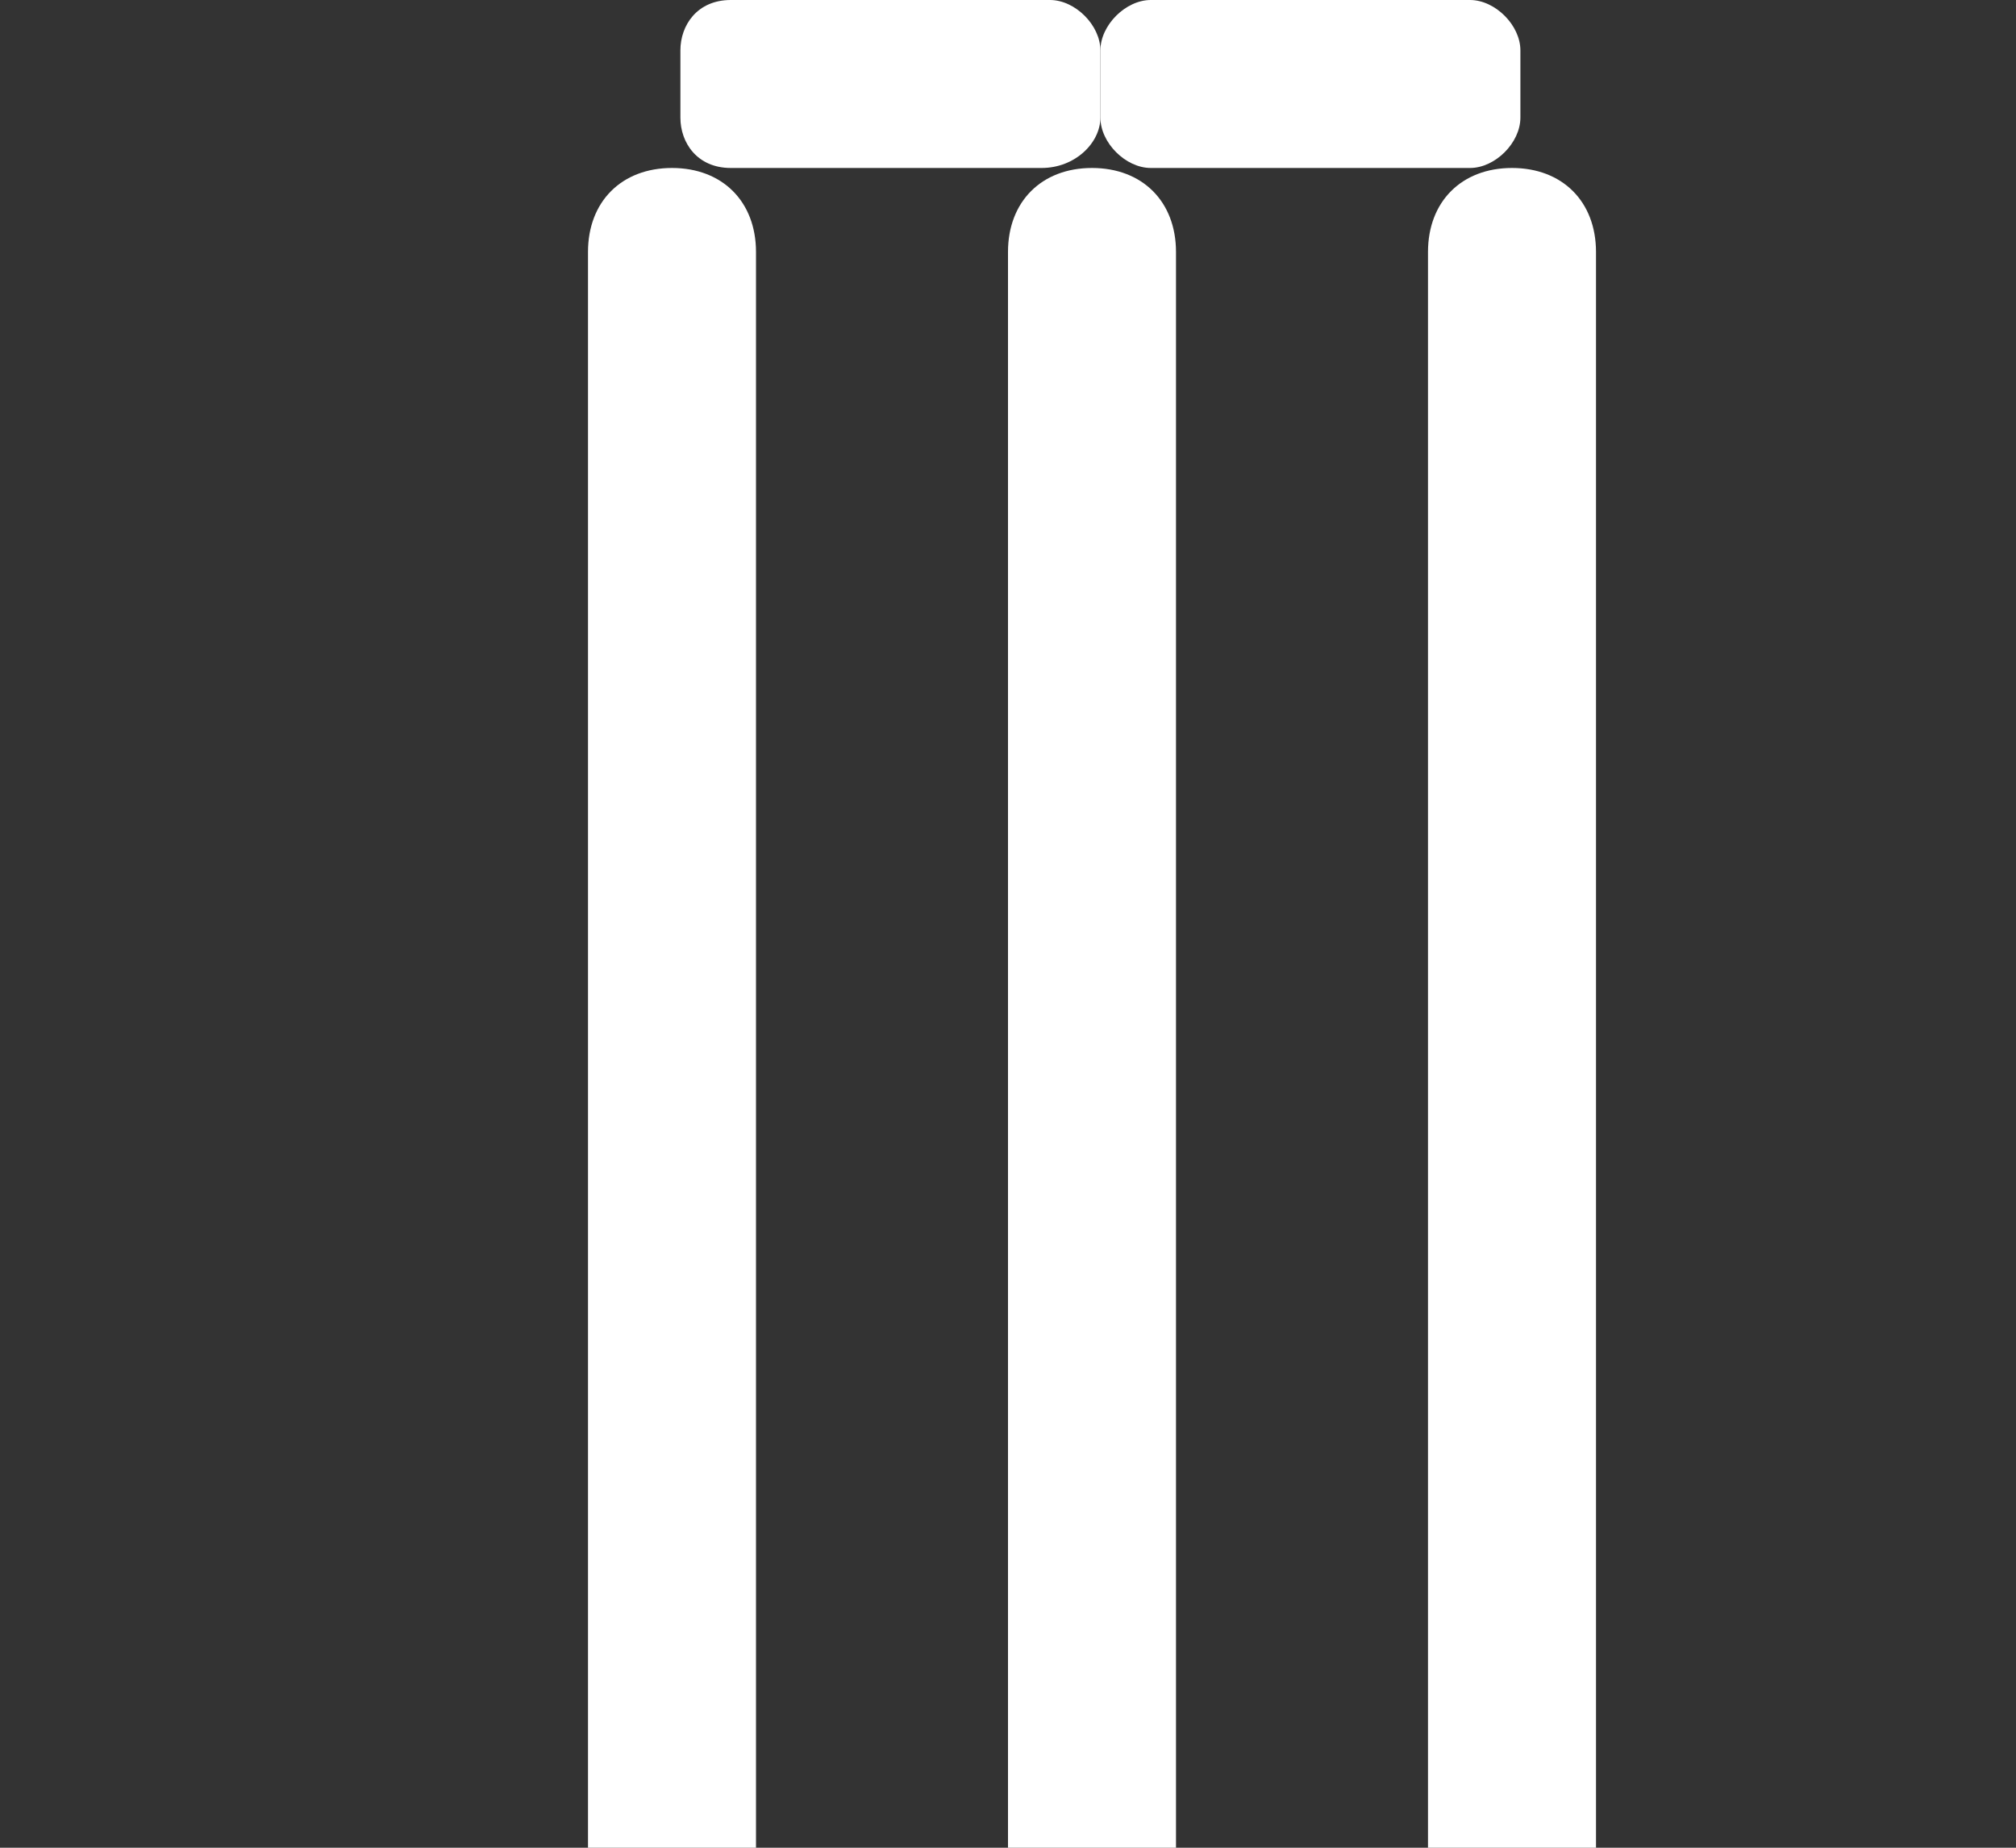
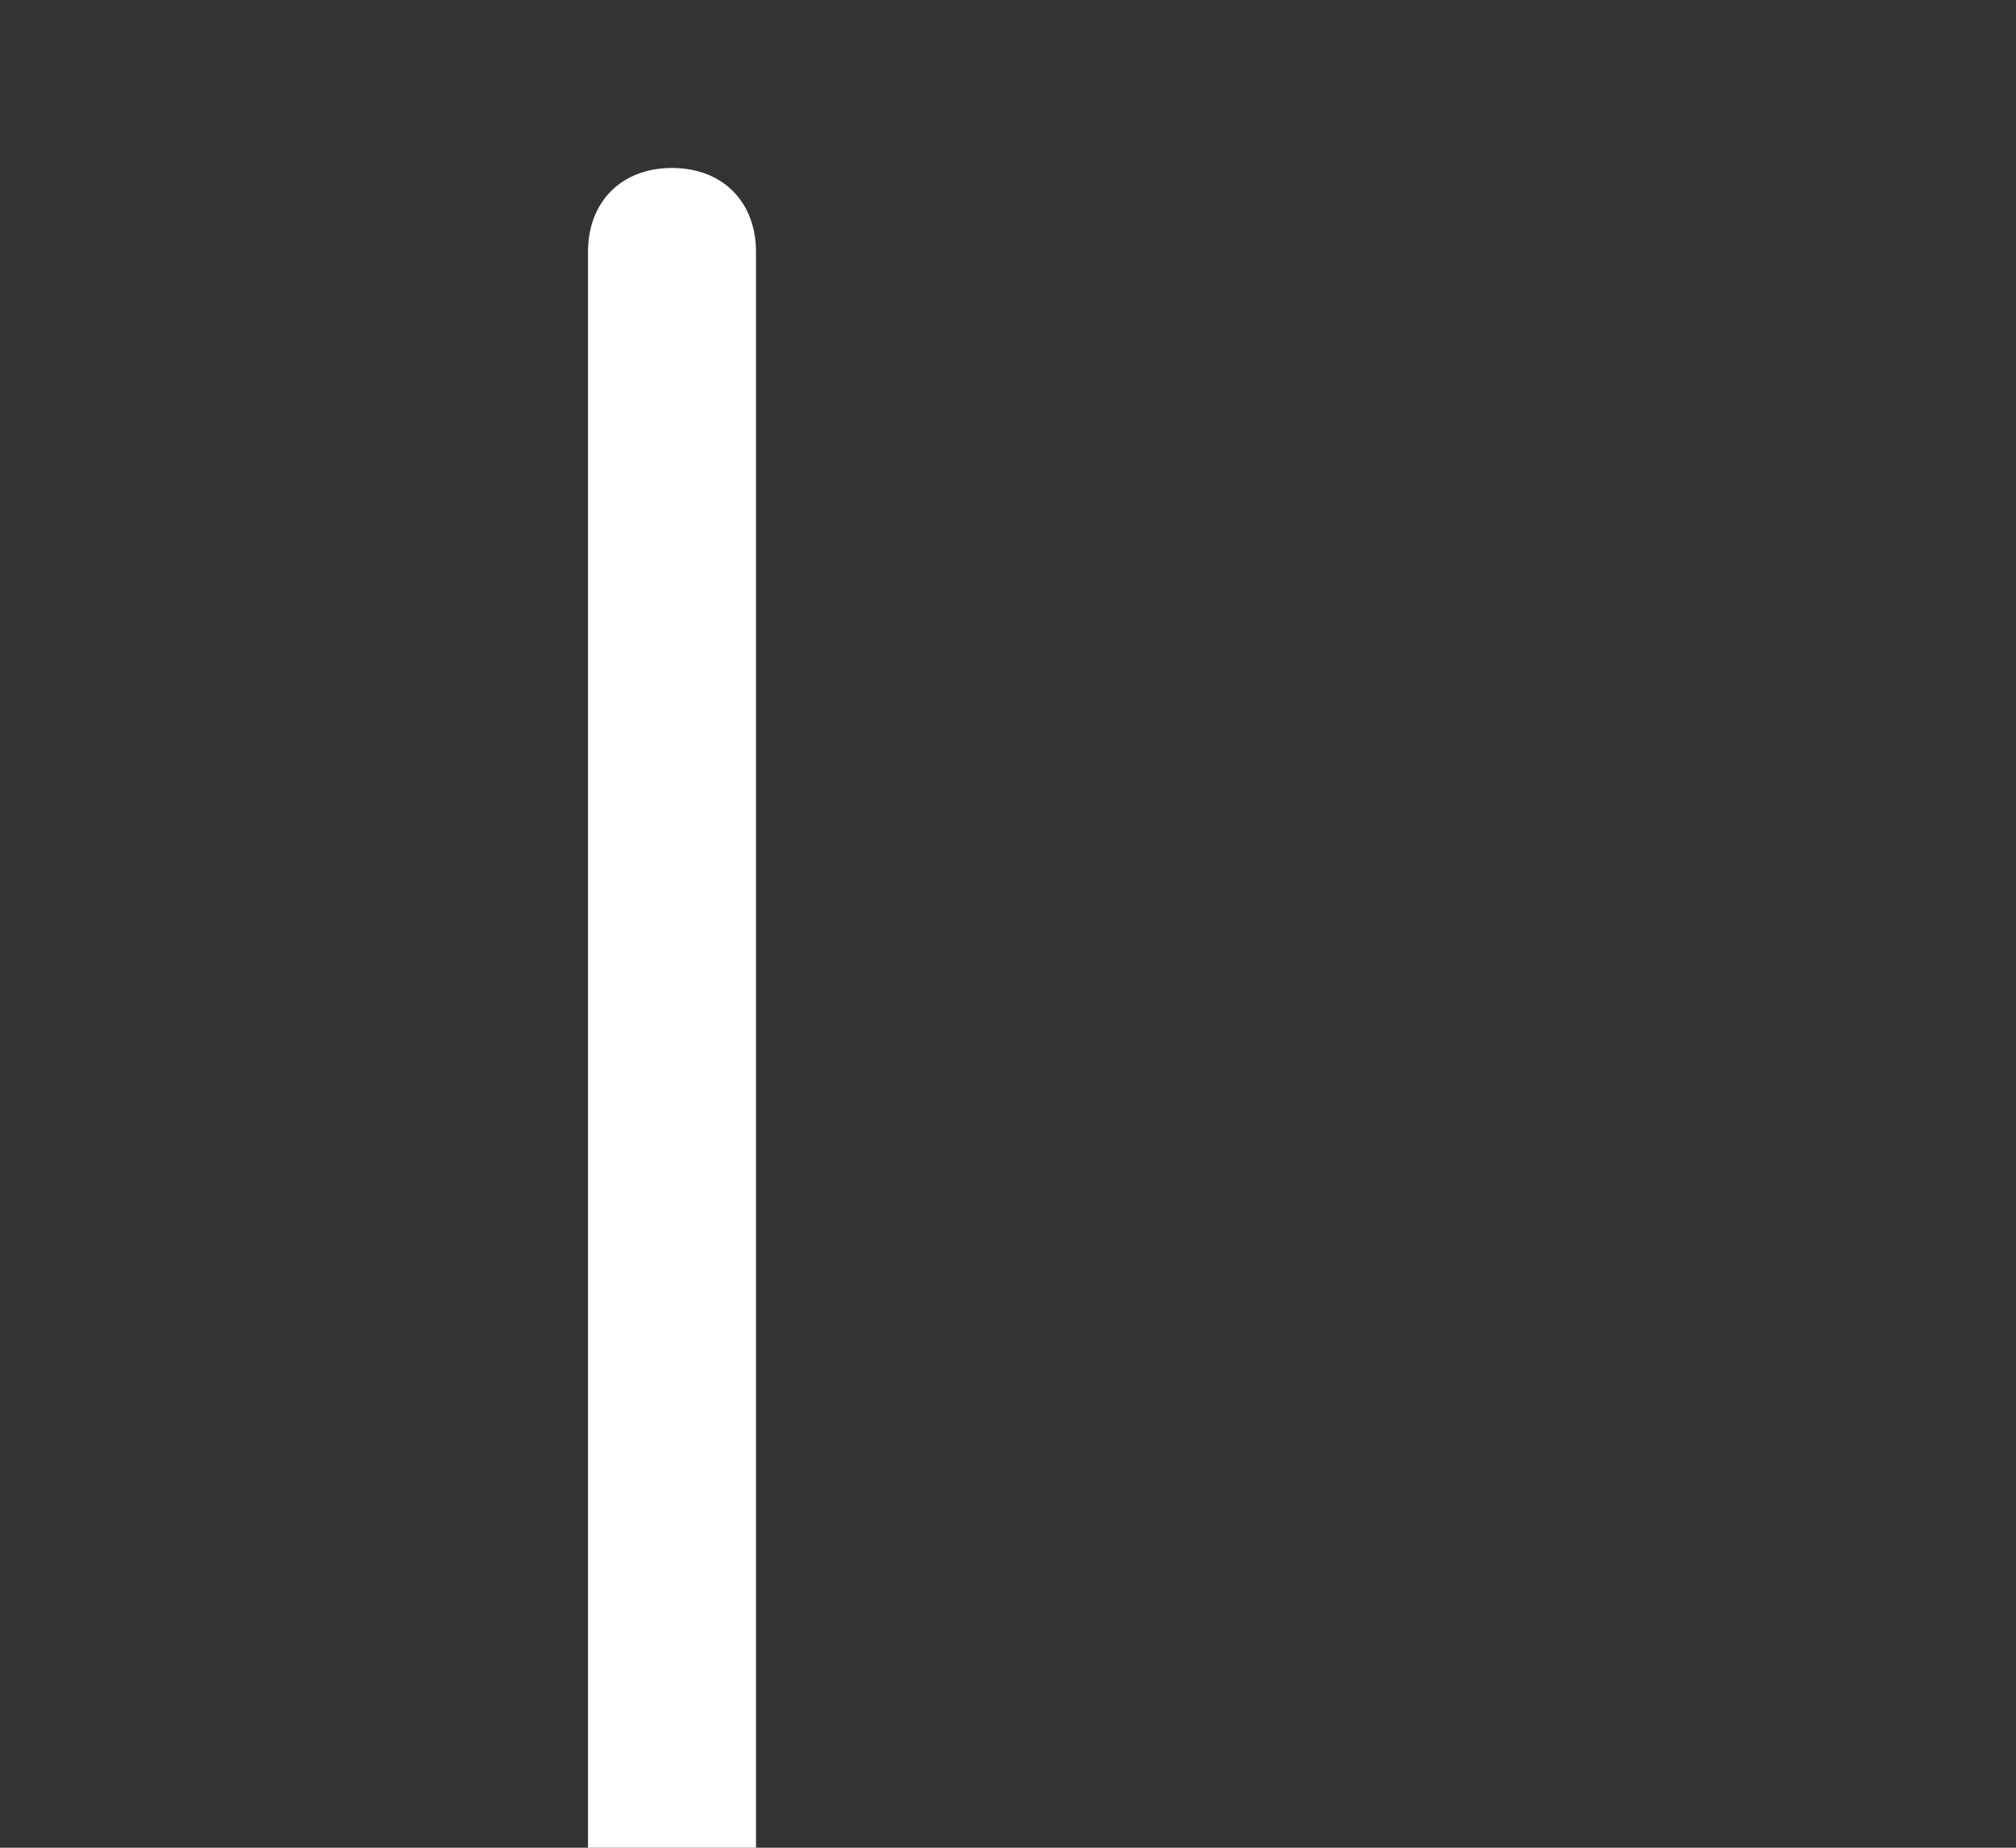
<svg xmlns="http://www.w3.org/2000/svg" version="1.1" id="Layer_1" x="0px" y="0px" viewBox="0 0 24 22" style="enable-background:new 0 0 24 22;" xml:space="preserve">
  <rect x="0" y="0" width="24" height="22" fill="#333333" stroke="none" />
  <g fill="#ffffff">
-     <path d="M12.4,2H8.7C8.3,2,8.1,1.7,8.1,1.4V0.6C8.1,0.3,8.3,0,8.7,0h3.8c0.3,0,0.6,0.3,0.6,0.6v0.8C13.1,1.7,12.8,2,12.4,2z" />
-     <path d="M17.5,2h-3.8c-0.3,0-0.6-0.3-0.6-0.6V0.6c0-0.3,0.3-0.6,0.6-0.6h3.8c0.3,0,0.6,0.3,0.6,0.6v0.8C18.1,1.7,17.8,2,17.5,2z" />
-   </g>
+     </g>
  <path fill="#ffffff" d="M9,22V3c0-0.6-0.4-1-1-1C7.4,2,7,2.4,7,3v19H9z" />
-   <path fill="#ffffff" d="M14,22V3c0-0.6-0.4-1-1-1c-0.6,0-1,0.4-1,1v19H14z" />
-   <path fill="#ffffff" d="M19,22V3c0-0.6-0.4-1-1-1c-0.6,0-1,0.4-1,1v19H19z" />
</svg>